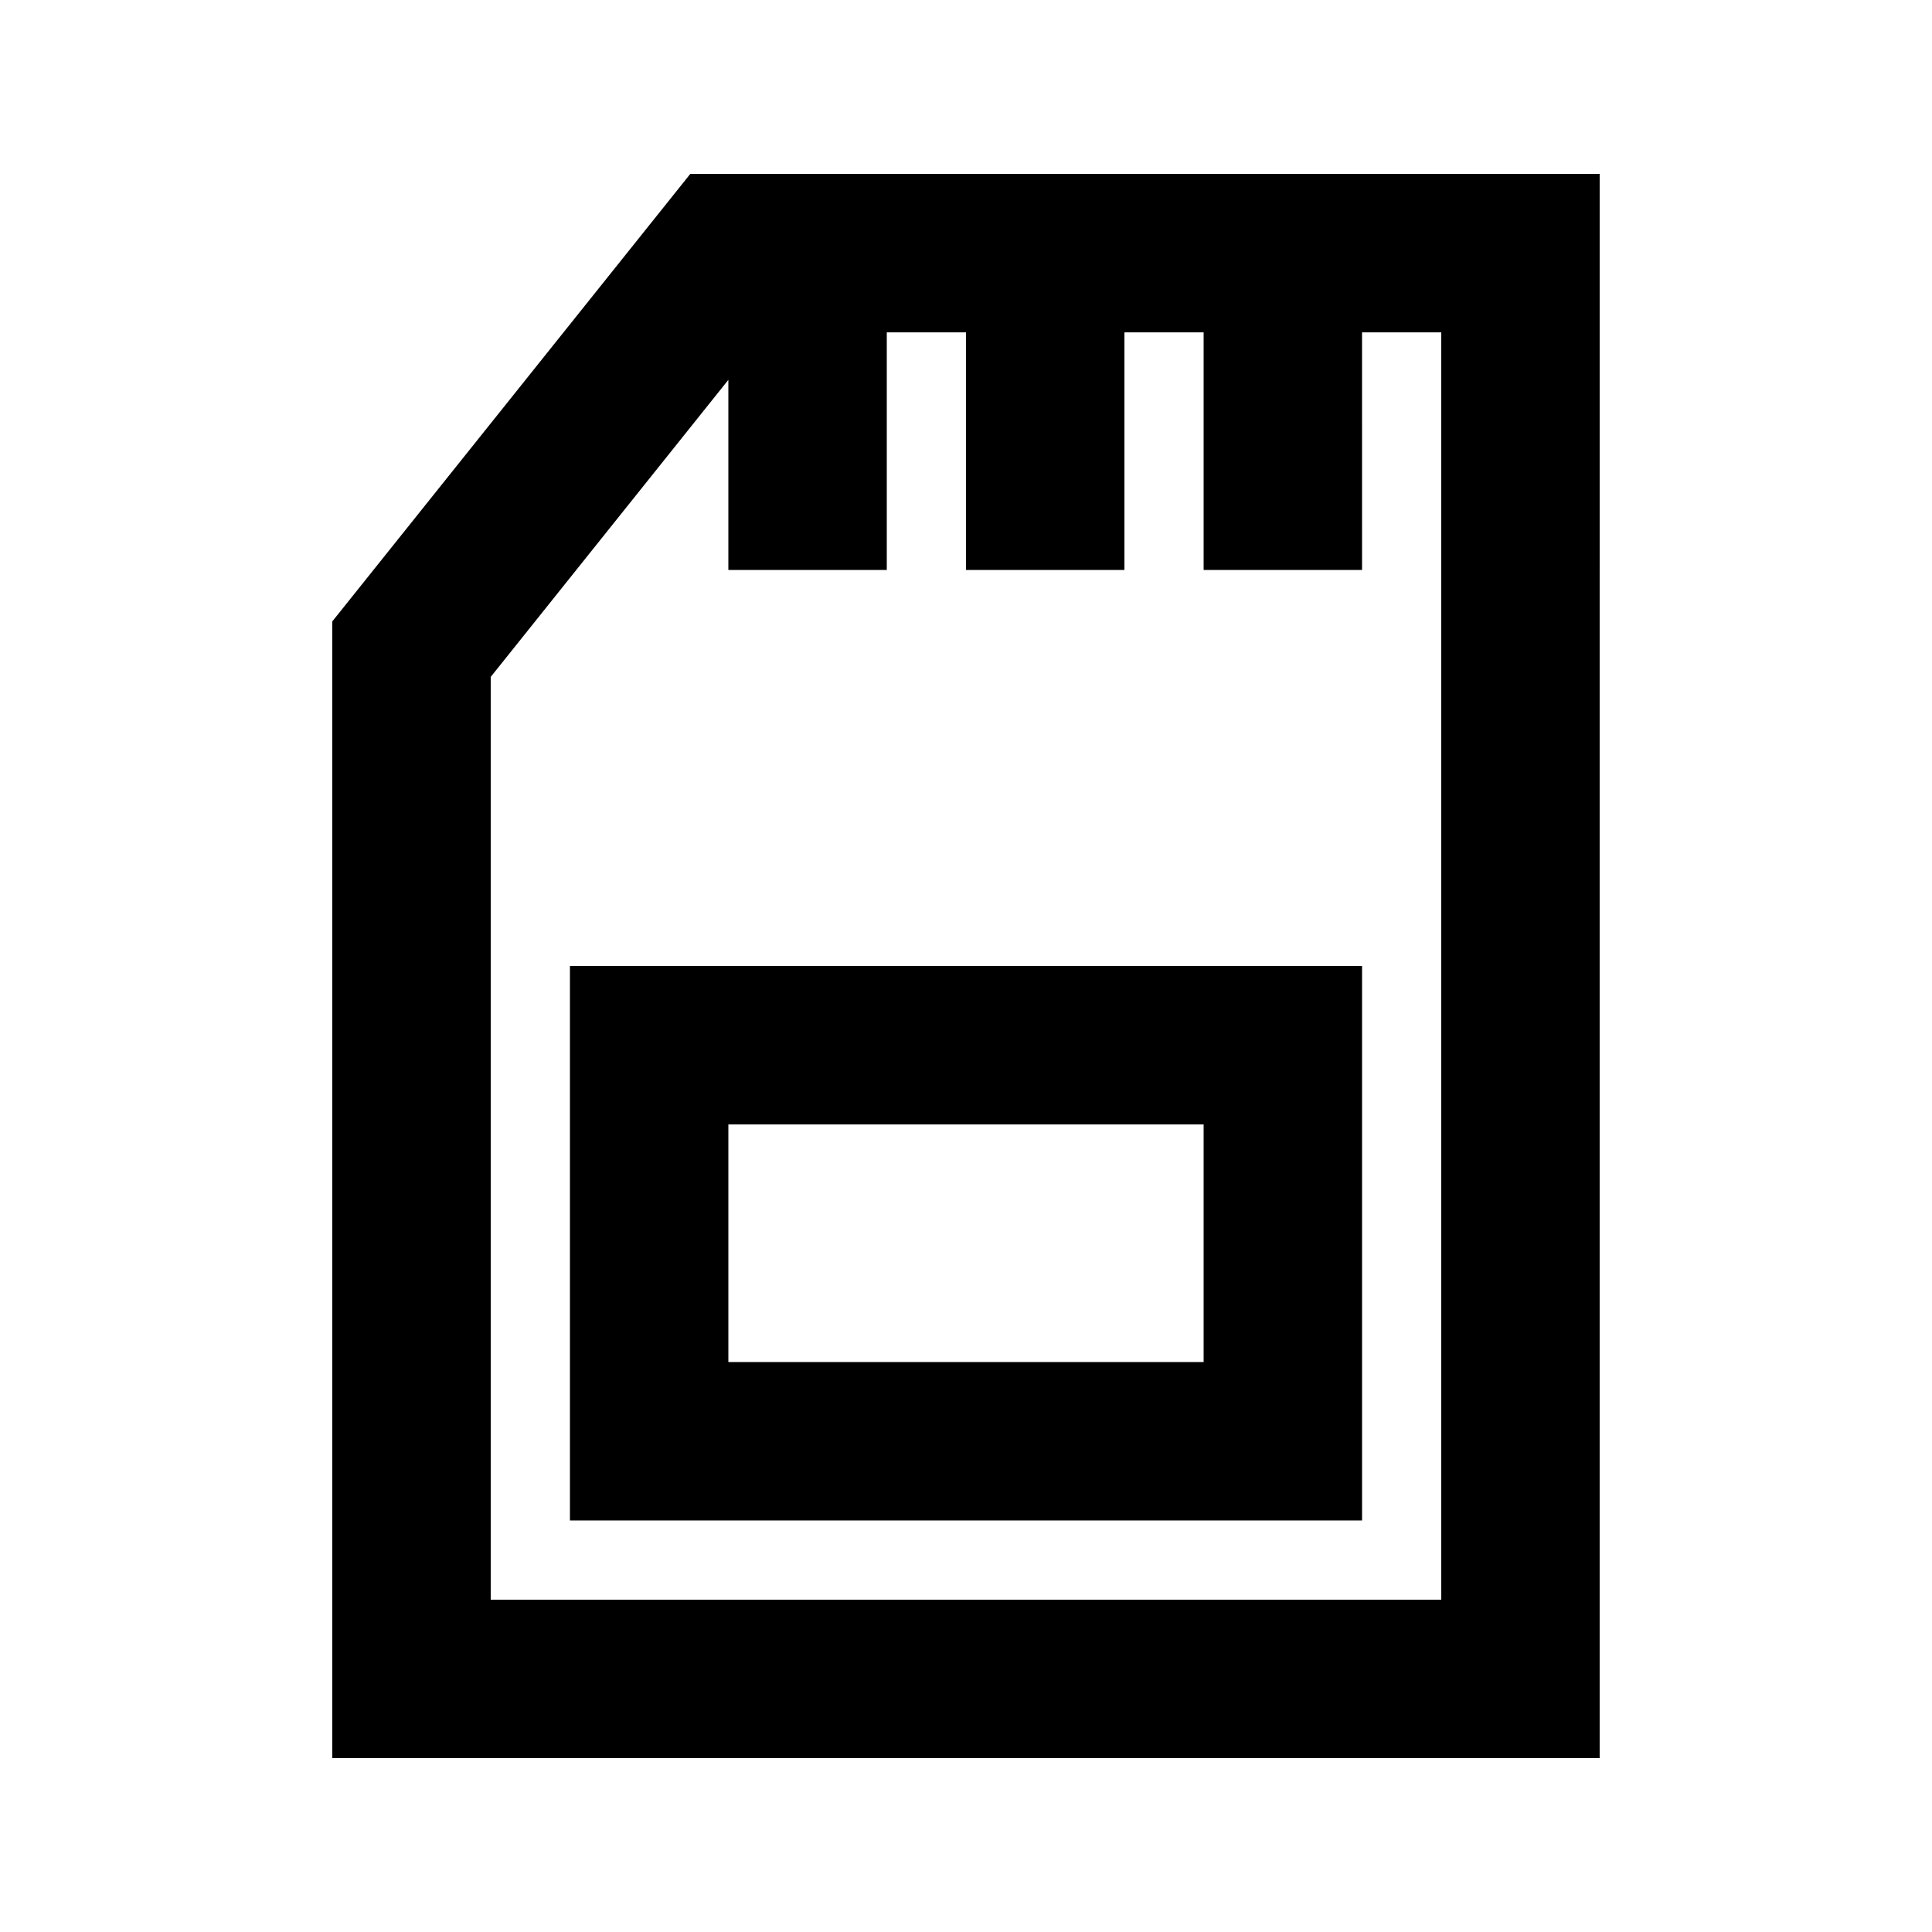
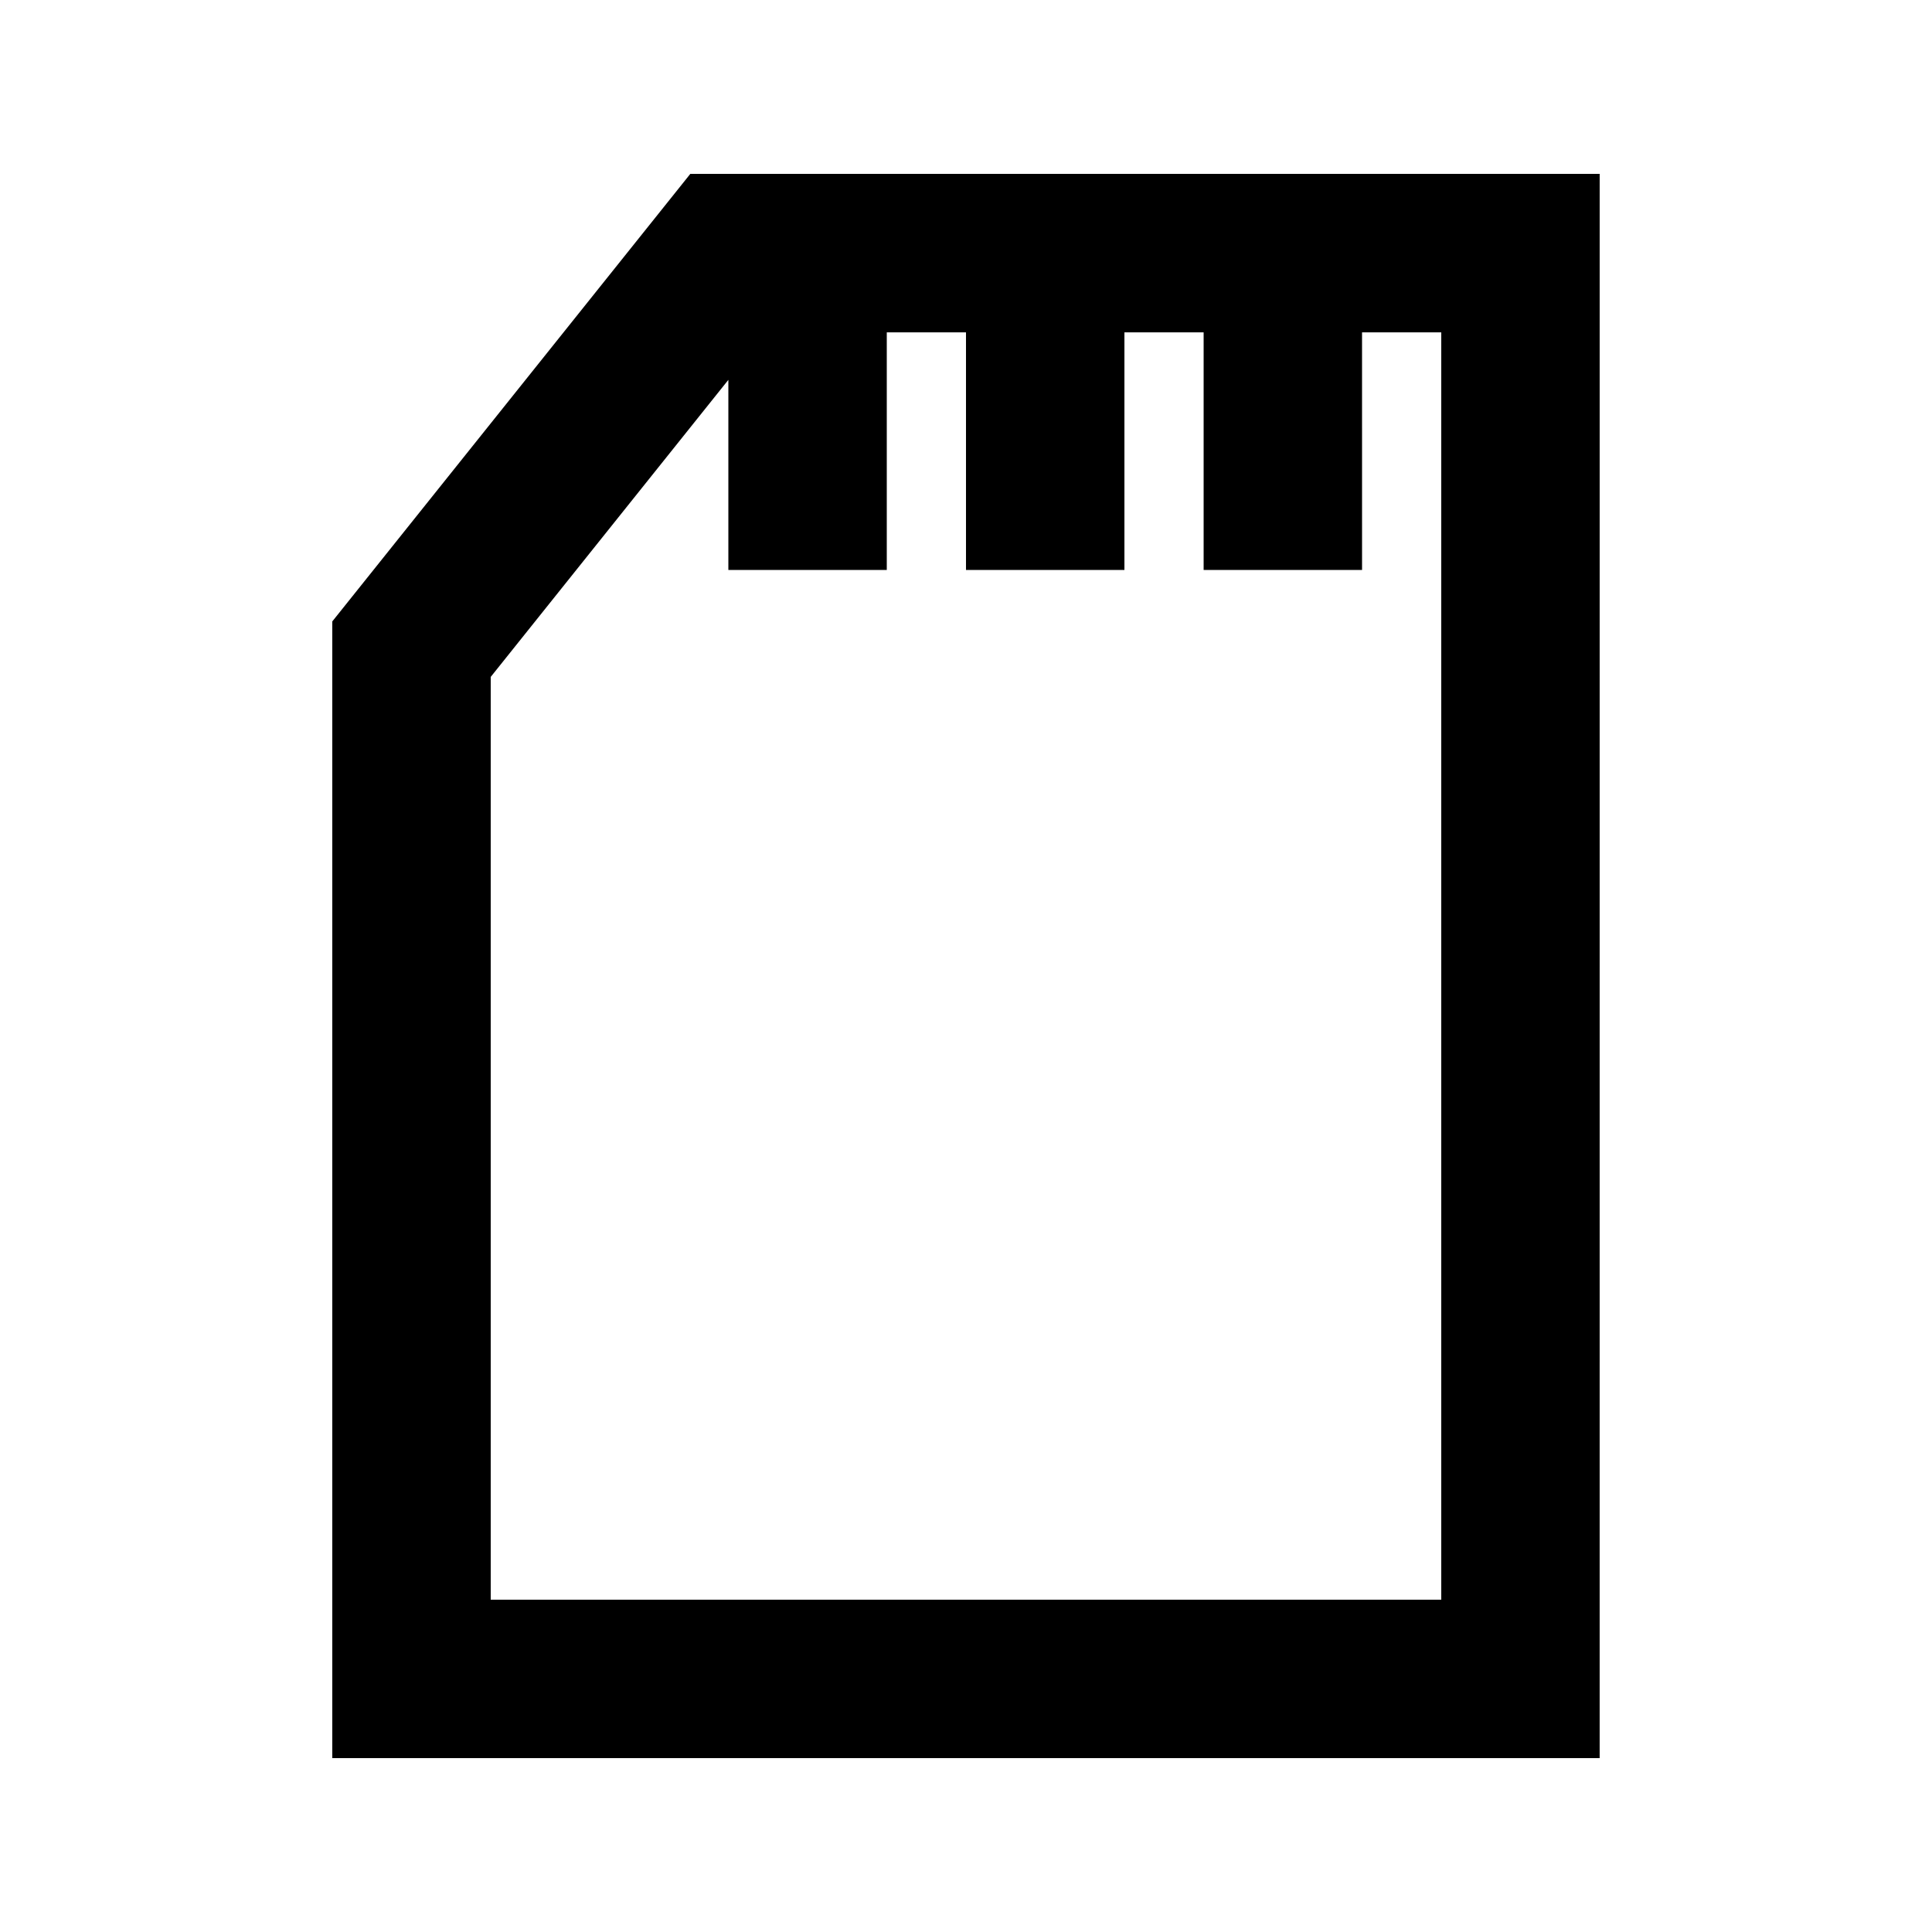
<svg xmlns="http://www.w3.org/2000/svg" fill="#000000" width="800px" height="800px" version="1.1" viewBox="144 144 512 512">
  <g>
    <path d="m567.93 190.08h-240.99l-94.883 118.61v301.23h335.87zm-41.984 377.86h-251.9v-244.55l62.977-78.723v50.383h41.984v-62.977h20.992v62.977h41.984v-62.977h20.992v62.977h41.984l-0.004-62.977h20.992z" />
-     <path d="m295.04 546.94h209.92v-146.94h-209.92zm41.984-104.96h125.95v62.977h-125.95z" />
  </g>
</svg>